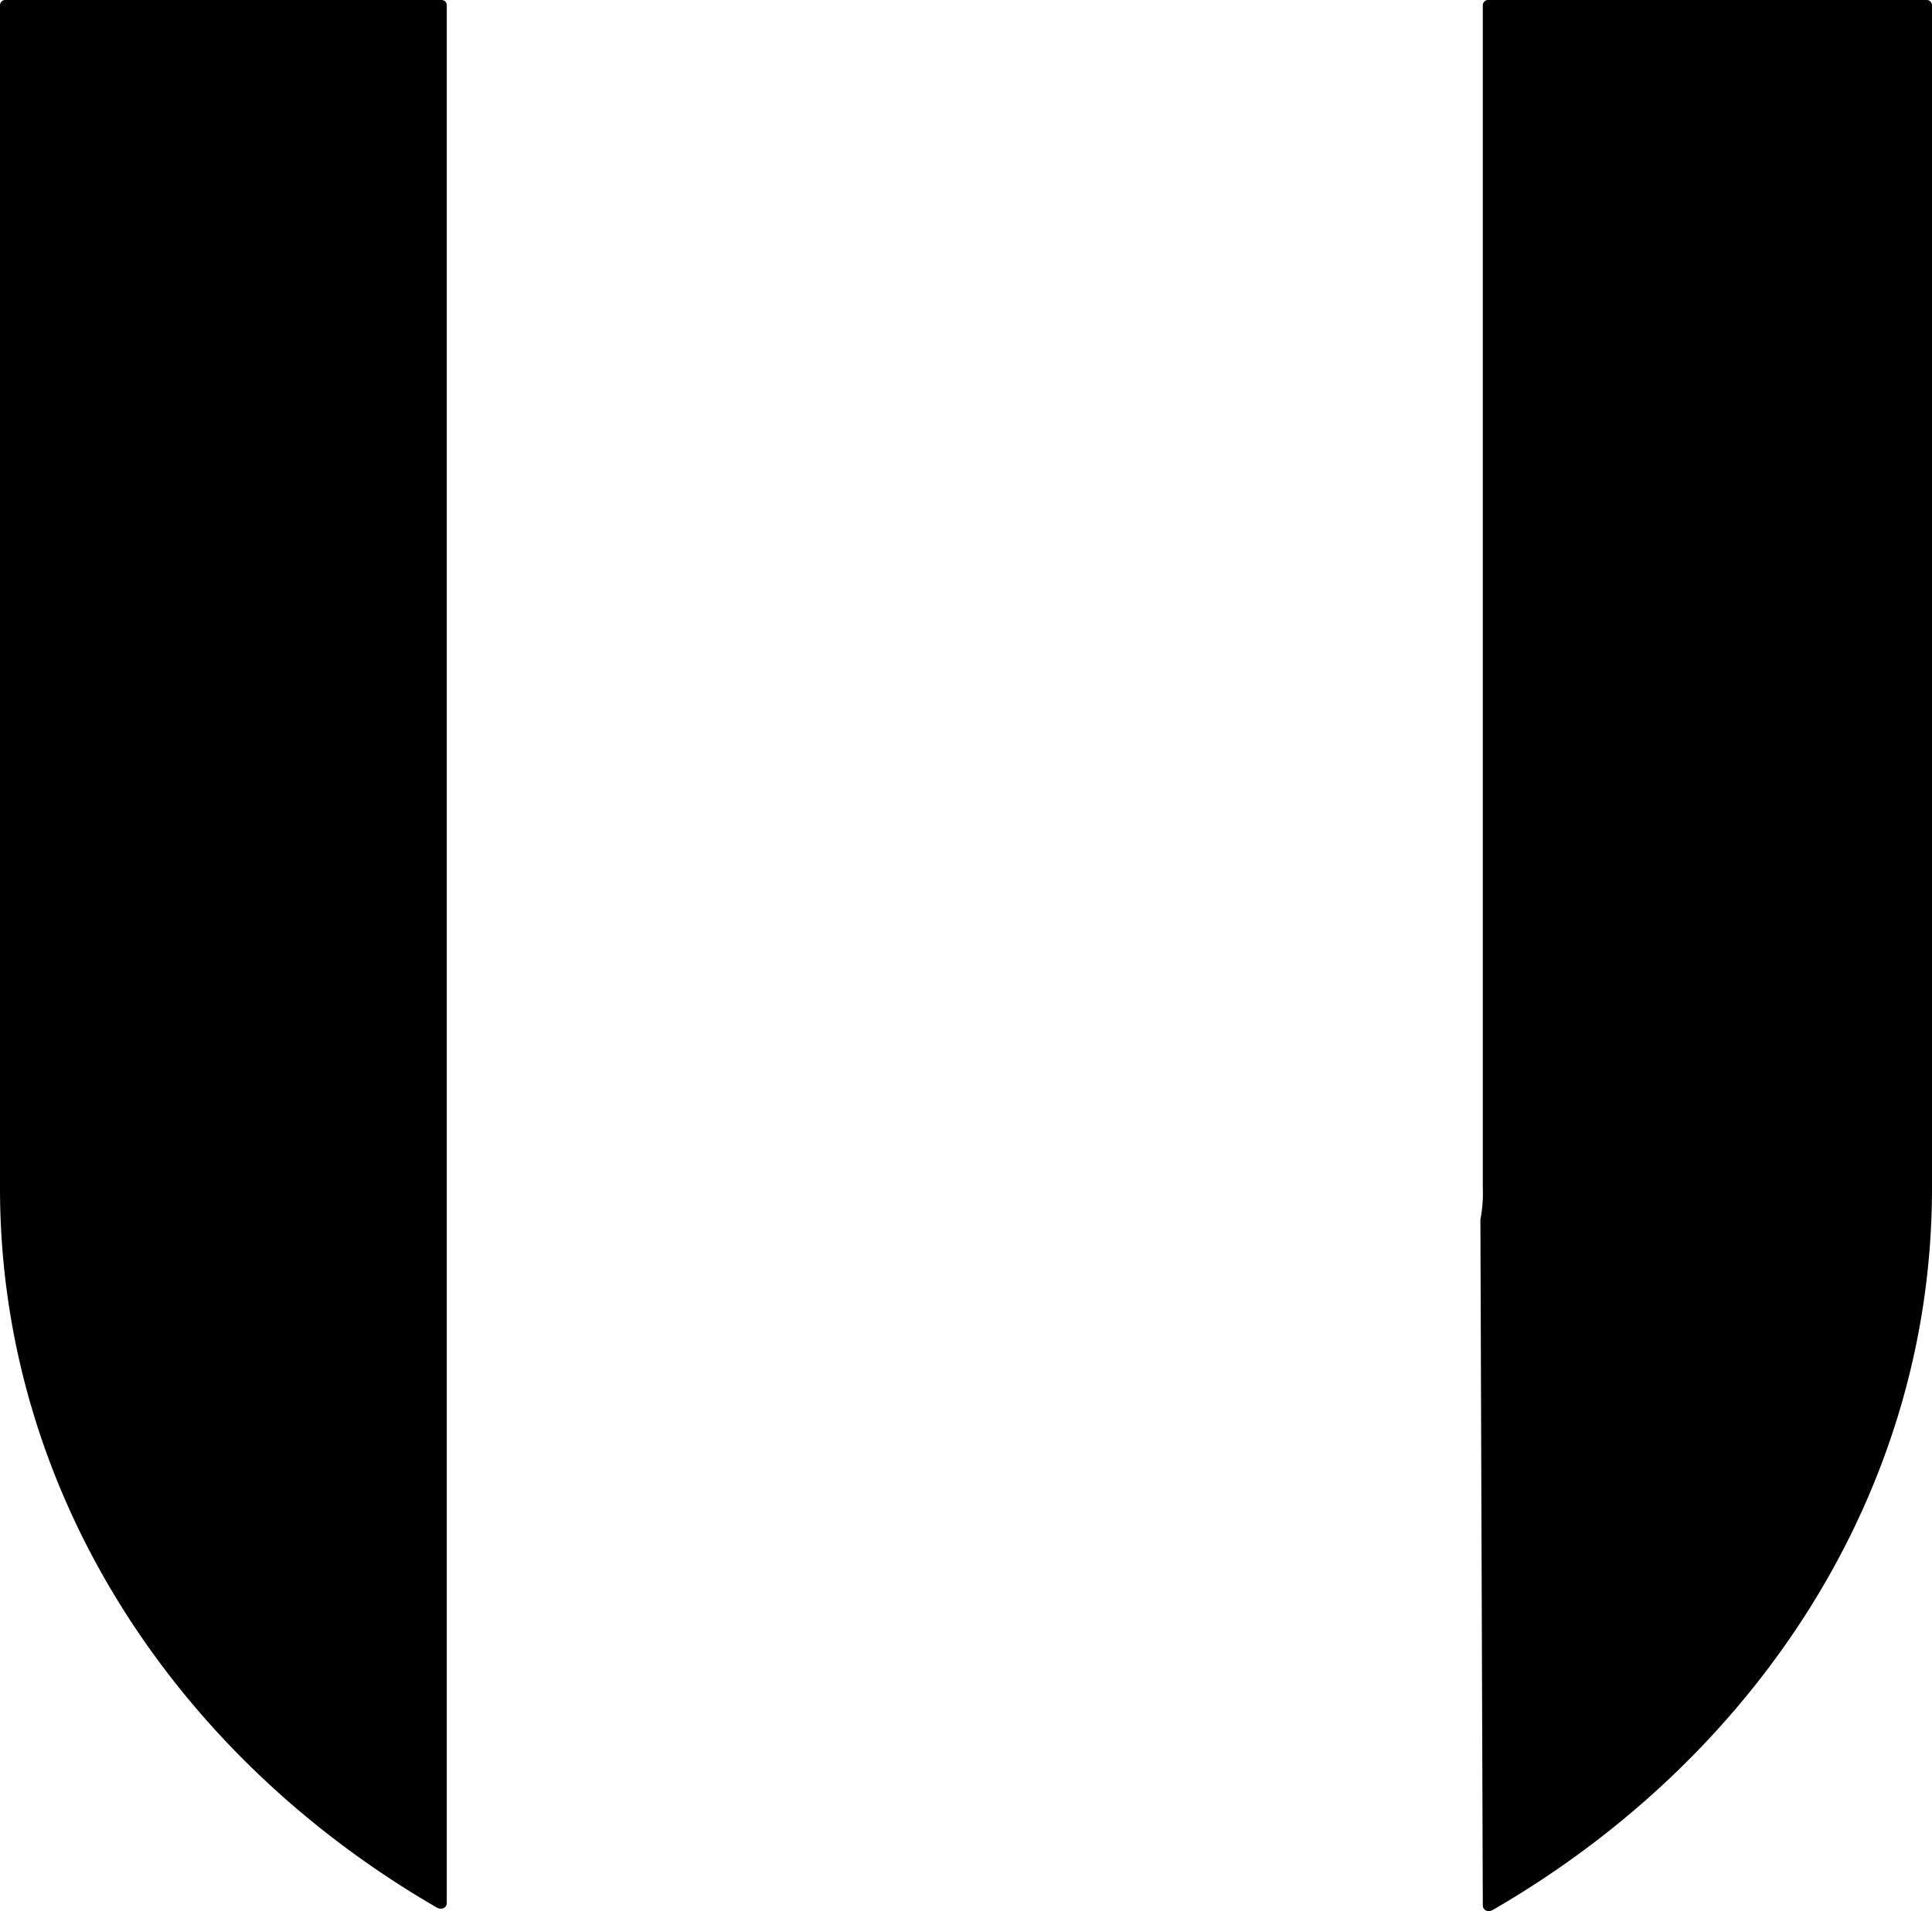
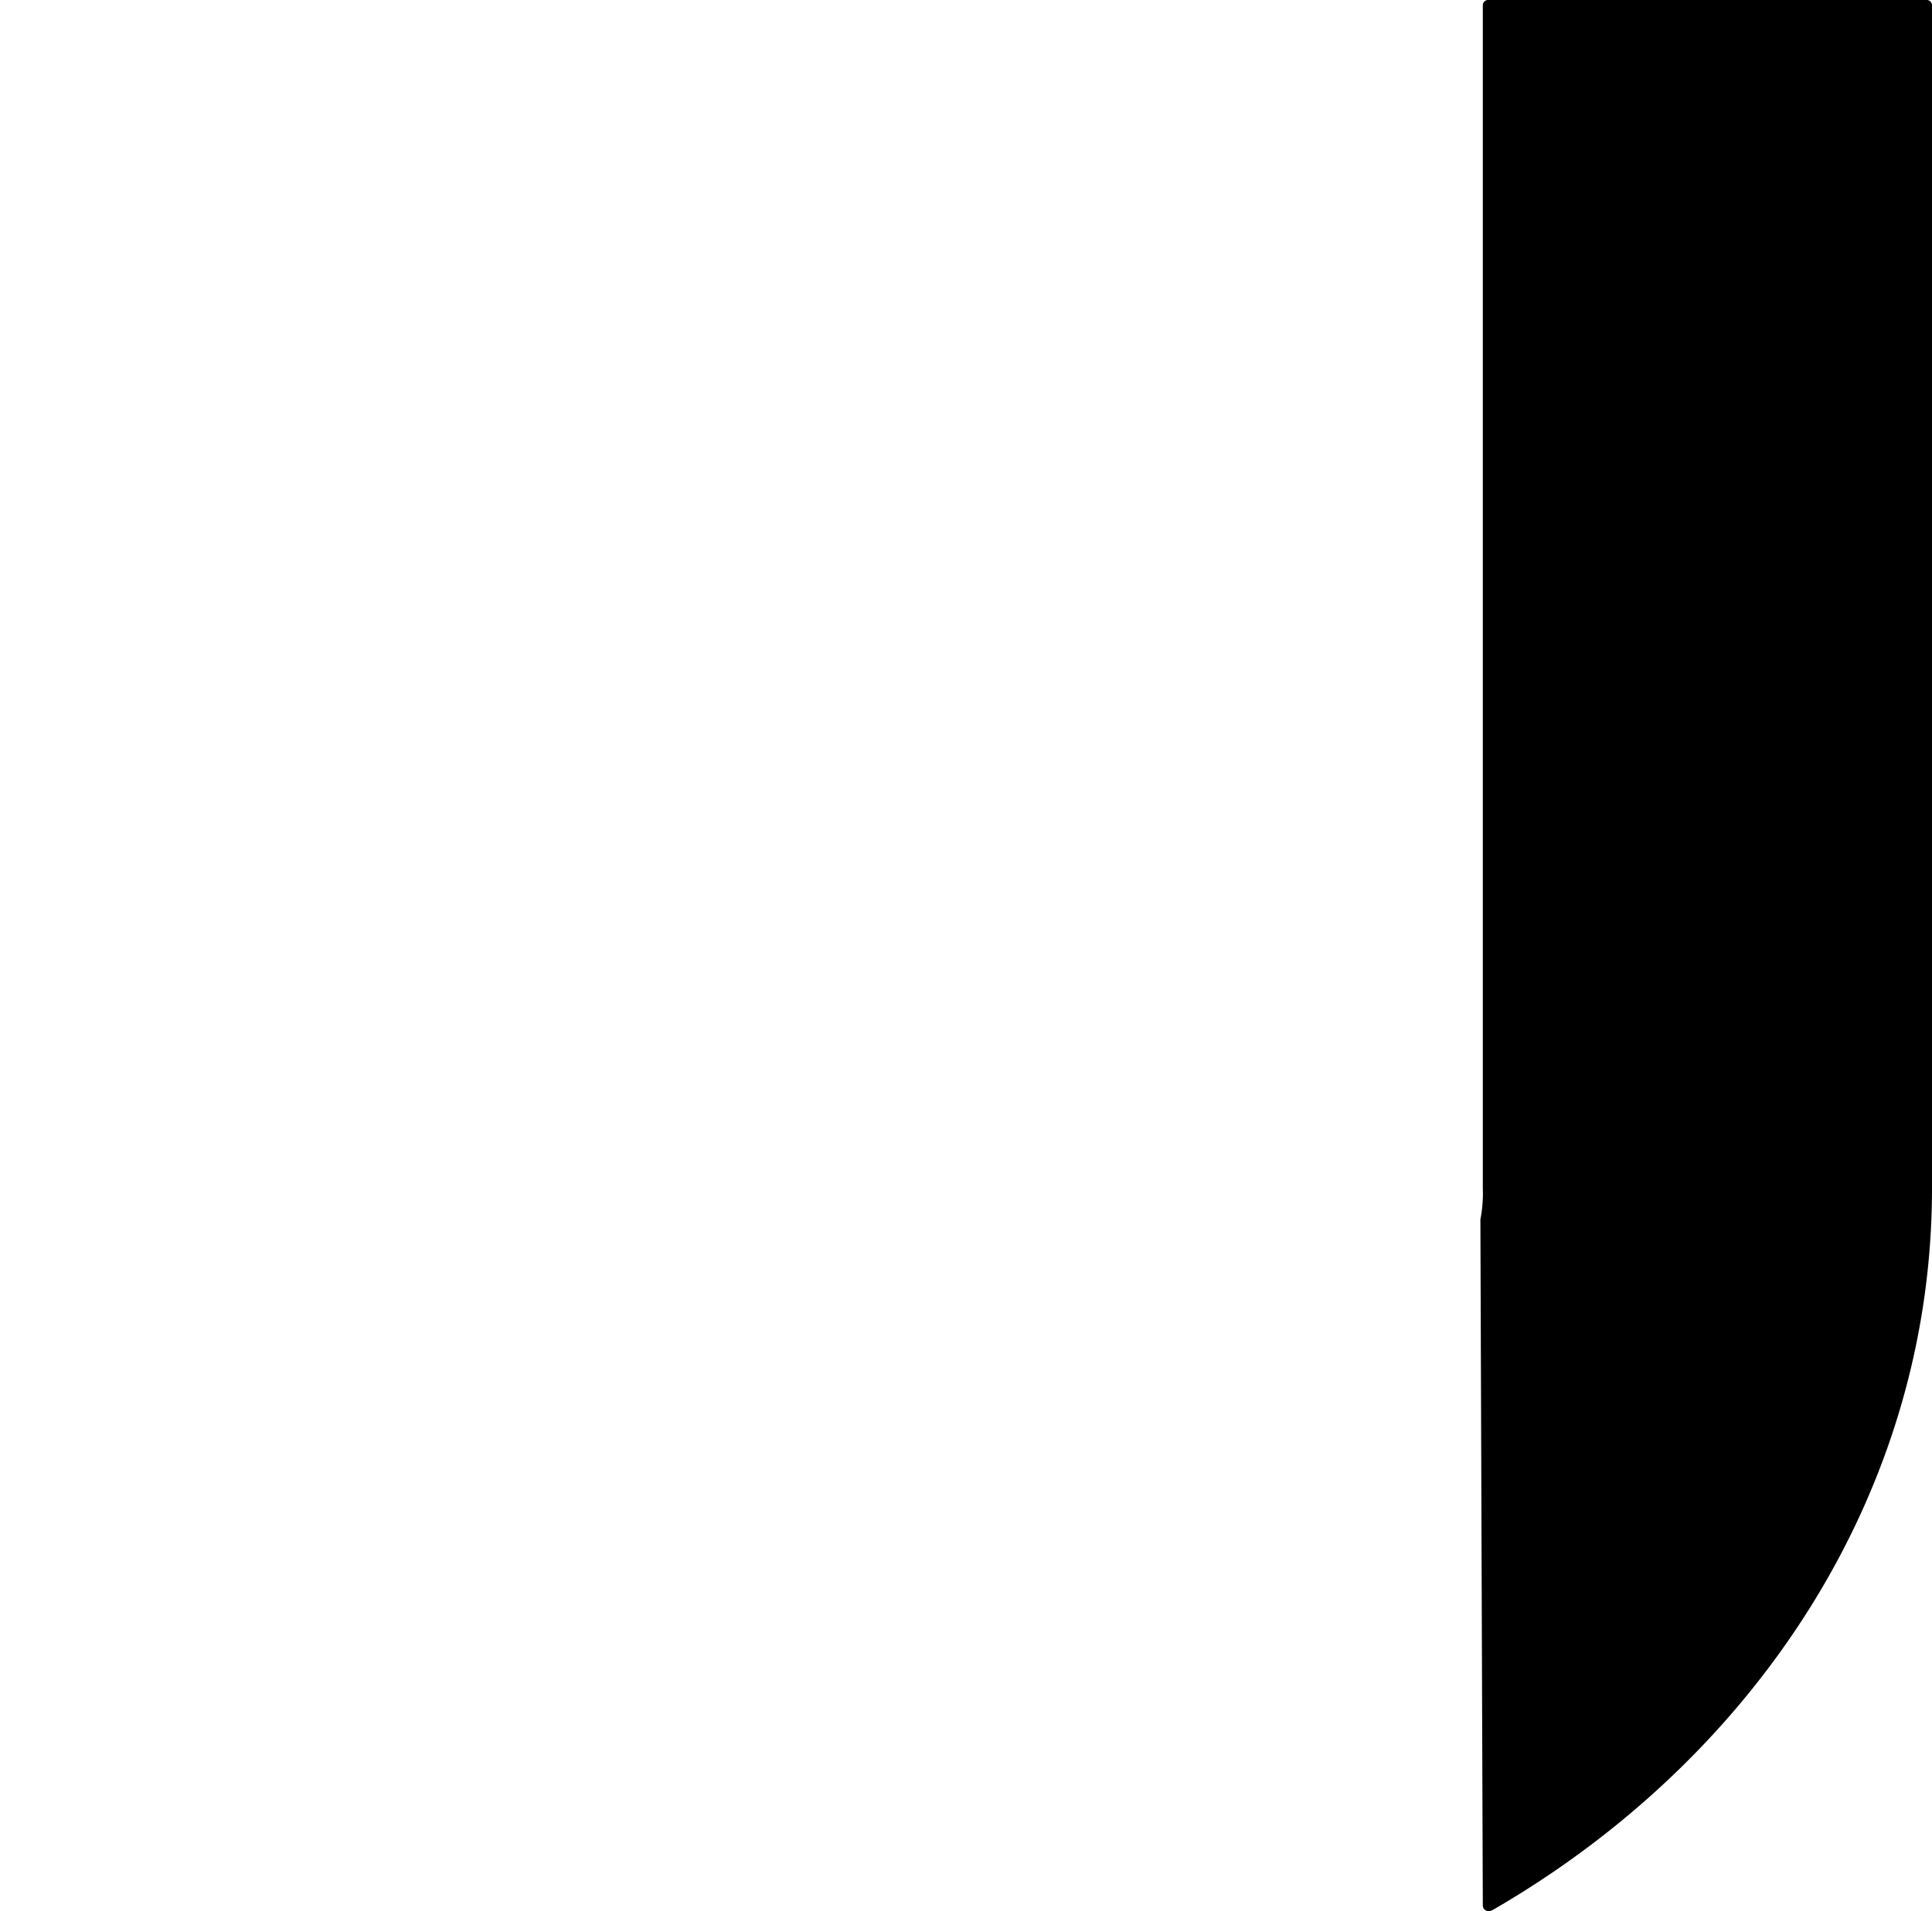
<svg xmlns="http://www.w3.org/2000/svg" viewBox="0 0 80 79.14">
  <g fill="#000" transform="translate(0 -.1)">
    <path d="m61.4 79c0 .2.2.3.4.2 10.9-6.3 18.2-17.3 18.2-29.9v-49a.22.22 0 0 0 -.2-.2h-18.2a.22.22 0 0 0 -.2.2v49a5.7 5.7 0 0 1 -.1 1.3z" />
-     <path d="m18.5 78.9c0 .2-.2.3-.4.2-10.9-6.3-18.1-17.3-18.1-29.8v-49a.22.22 0 0 1 .2-.2h18.1a.22.22 0 0 1 .2.2z" />
  </g>
</svg>